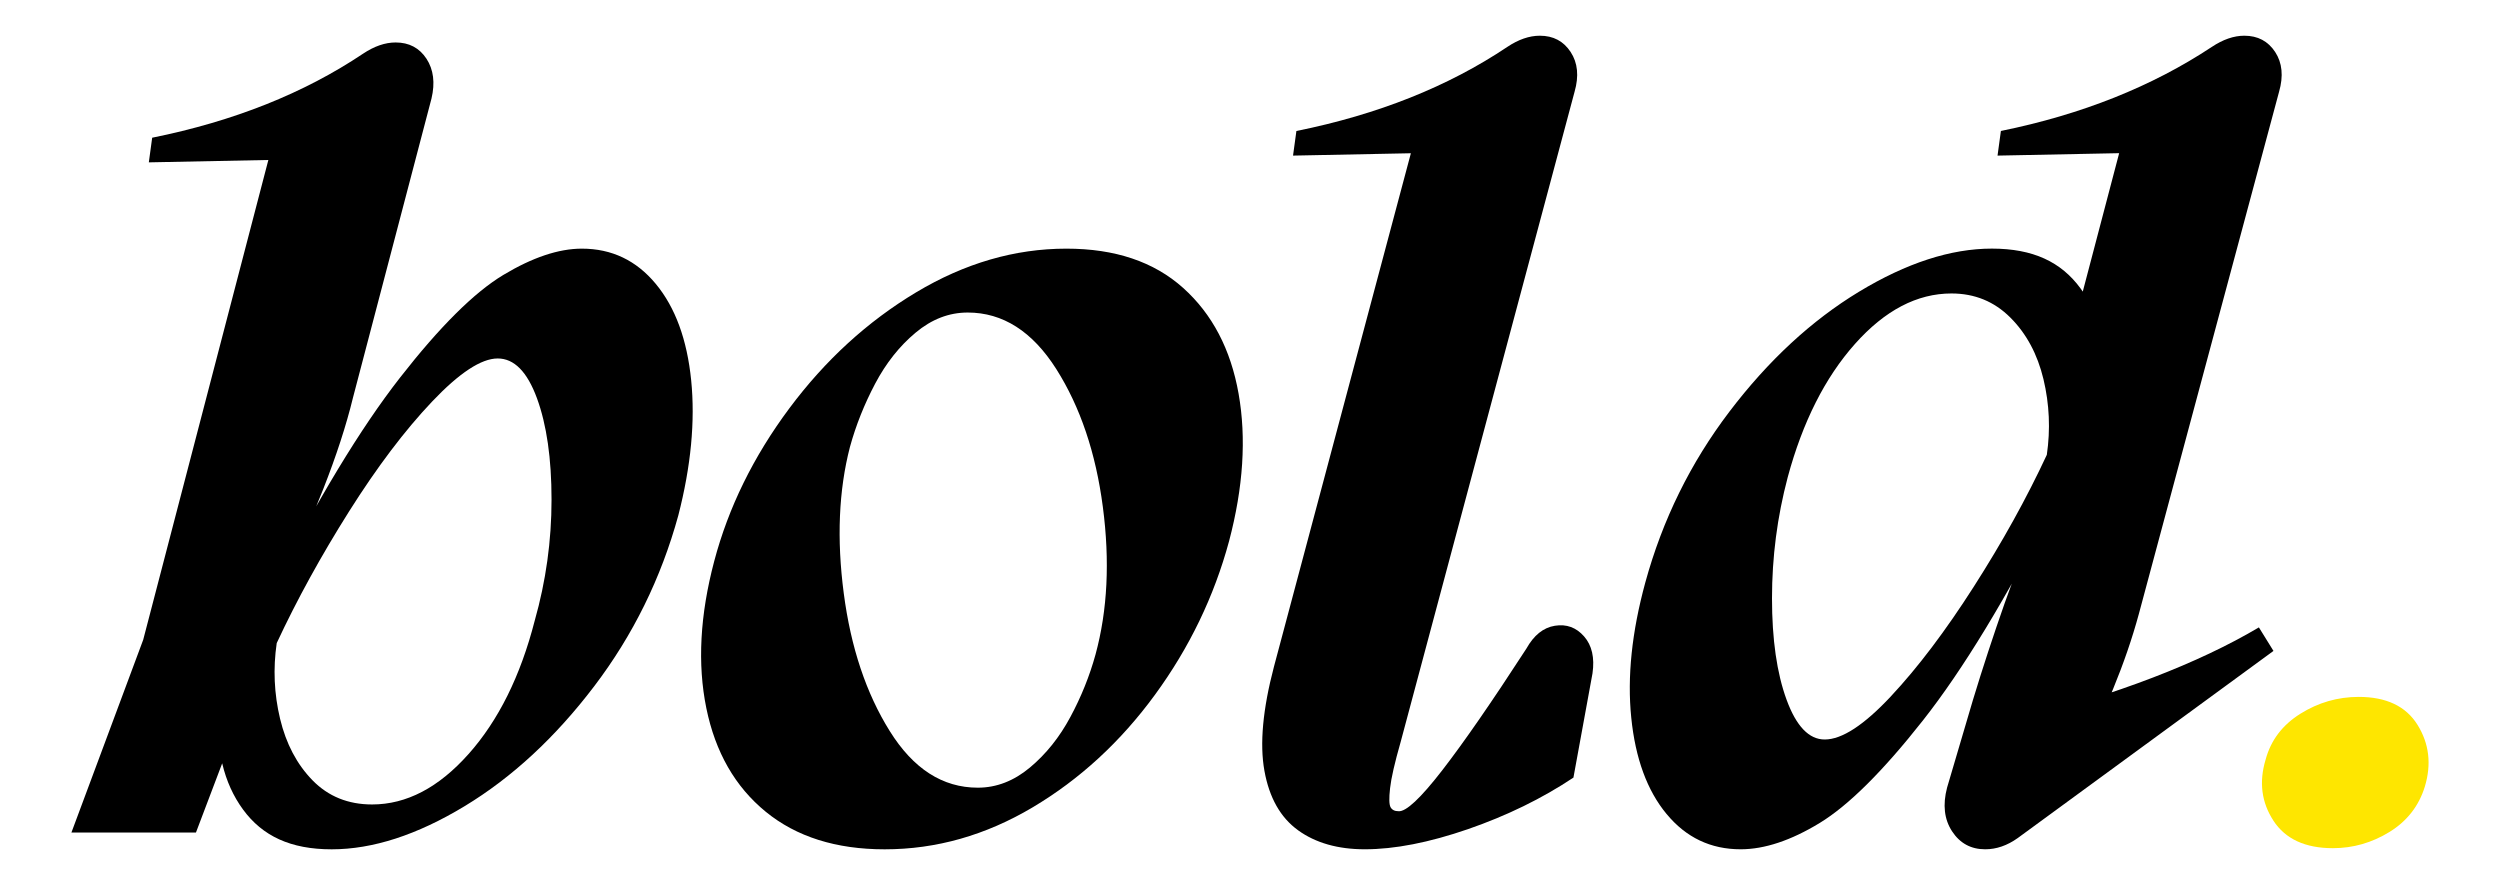
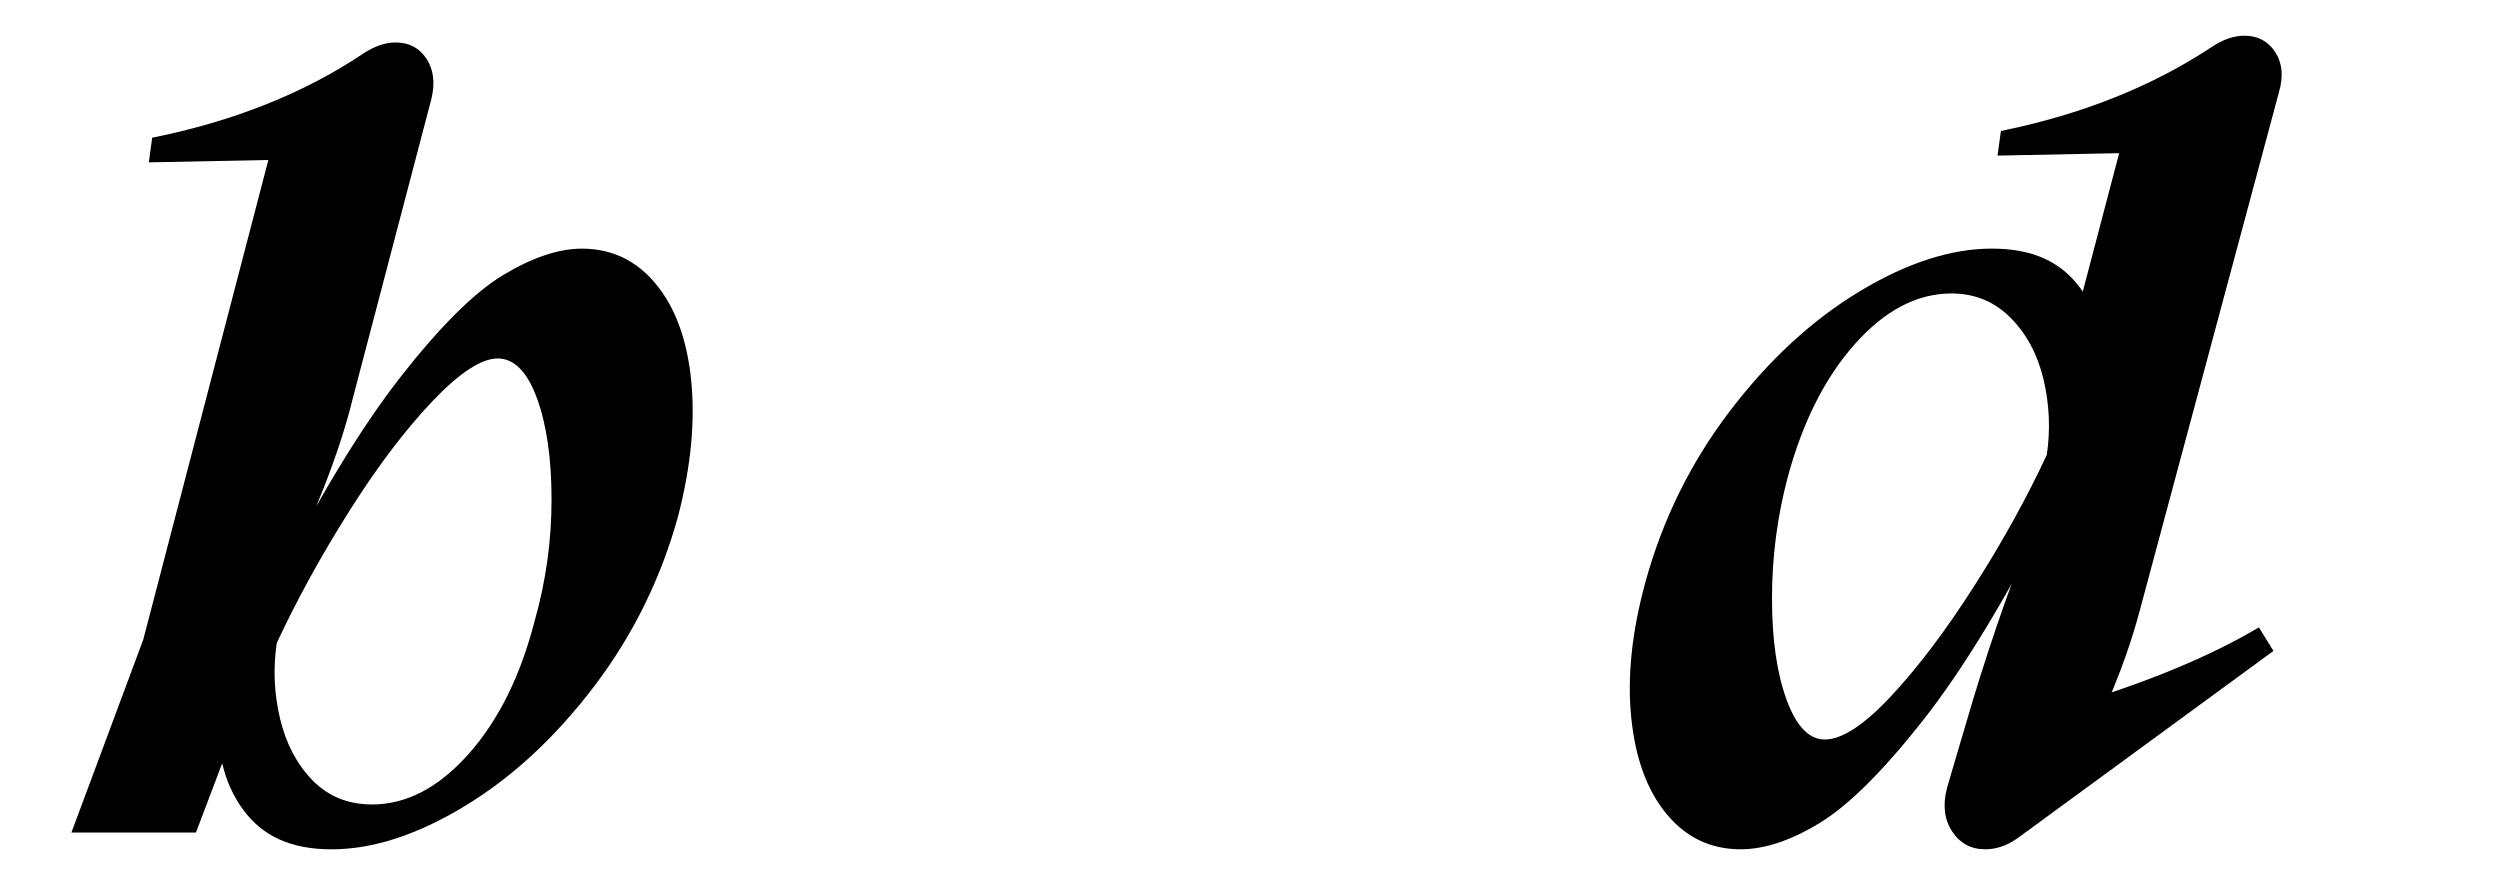
<svg xmlns="http://www.w3.org/2000/svg" width="70" height="25" viewBox="0 0 70 25" fill="none">
  <path d="M6.805 22.667C6.261 21.924 6.03 20.957 6.114 19.764L6.962 19.419L5.487 23.31H2L4.01 17.913L7.873 3.103L10.449 4.421L4.167 4.546L4.261 3.856C6.544 3.395 8.512 2.611 10.166 1.503C10.48 1.294 10.784 1.189 11.077 1.189C11.454 1.189 11.742 1.341 11.941 1.644C12.139 1.948 12.186 2.319 12.082 2.758L9.883 11.136C9.695 11.91 9.417 12.762 9.051 13.693C8.684 14.624 8.344 15.383 8.03 15.968L7.559 16.596C8.878 14.002 10.092 11.993 11.203 10.571C12.313 9.149 13.275 8.191 14.092 7.699C14.909 7.208 15.643 6.962 16.291 6.962C17.129 6.962 17.819 7.292 18.364 7.951C18.909 8.61 19.238 9.509 19.353 10.649C19.468 11.79 19.348 13.05 18.993 14.431C18.511 16.188 17.726 17.783 16.637 19.216C15.548 20.649 14.339 21.768 13.009 22.573C11.679 23.378 10.438 23.781 9.287 23.781C8.136 23.781 7.35 23.41 6.805 22.667V22.667ZM13.119 21.114C13.956 20.173 14.574 18.928 14.972 17.379C15.286 16.271 15.443 15.142 15.443 13.991C15.443 12.84 15.307 11.894 15.035 11.151C14.762 10.408 14.396 10.037 13.936 10.037C13.475 10.037 12.862 10.44 12.098 11.245C11.334 12.051 10.559 13.076 9.774 14.32C8.989 15.565 8.313 16.794 7.748 18.007C7.644 18.719 7.675 19.425 7.842 20.125C8.01 20.826 8.313 21.401 8.753 21.851C9.193 22.3 9.748 22.525 10.418 22.525C11.381 22.525 12.282 22.054 13.119 21.113L13.119 21.114Z" fill="black" />
-   <path d="M21.442 22.73C20.583 22.029 20.029 21.061 19.777 19.827C19.525 18.593 19.599 17.222 19.997 15.717C20.395 14.211 21.096 12.783 22.101 11.434C23.106 10.085 24.289 9.002 25.651 8.186C27.012 7.37 28.415 6.962 29.86 6.962C31.221 6.962 32.309 7.328 33.126 8.06C33.943 8.792 34.461 9.781 34.681 11.026C34.901 12.27 34.812 13.646 34.414 15.152C33.995 16.701 33.304 18.133 32.341 19.451C31.378 20.769 30.236 21.82 28.917 22.604C27.598 23.388 26.215 23.781 24.771 23.781C23.41 23.781 22.3 23.43 21.442 22.73V22.73ZM28.839 21.49C29.289 21.114 29.666 20.643 29.969 20.078C30.273 19.514 30.509 18.928 30.676 18.321C31.011 17.087 31.079 15.712 30.88 14.195C30.682 12.678 30.246 11.392 29.577 10.335C28.907 9.279 28.079 8.751 27.096 8.751C26.571 8.751 26.085 8.939 25.635 9.316C25.185 9.692 24.808 10.168 24.504 10.743C24.2 11.319 23.965 11.909 23.798 12.516C23.484 13.729 23.426 15.094 23.625 16.611C23.823 18.128 24.253 19.414 24.913 20.47C25.572 21.527 26.394 22.055 27.379 22.055C27.902 22.055 28.389 21.866 28.839 21.49Z" fill="black" />
-   <path d="M36.346 23.247C35.854 22.892 35.54 22.337 35.404 21.584C35.268 20.832 35.357 19.859 35.671 18.666L39.88 2.883L42.455 4.232L36.205 4.357L36.299 3.668C38.581 3.207 40.549 2.423 42.204 1.314C42.517 1.105 42.821 1 43.115 1C43.492 1 43.779 1.152 43.978 1.456C44.177 1.759 44.214 2.13 44.088 2.569L39.22 20.768C39.052 21.355 38.953 21.788 38.922 22.07C38.89 22.353 38.895 22.531 38.937 22.604C38.979 22.677 39.052 22.714 39.157 22.714C39.366 22.735 39.775 22.353 40.382 21.569C40.989 20.785 41.774 19.649 42.737 18.164C42.947 17.787 43.213 17.573 43.537 17.521C43.862 17.469 44.134 17.568 44.354 17.819C44.574 18.07 44.653 18.415 44.59 18.854L44.056 21.773C43.177 22.359 42.192 22.839 41.104 23.216C40.014 23.592 39.051 23.78 38.214 23.78C37.46 23.78 36.837 23.602 36.345 23.247H36.346Z" fill="black" />
  <path d="M46.664 22.792C46.119 22.134 45.79 21.234 45.675 20.093C45.559 18.953 45.691 17.693 46.068 16.312C46.549 14.555 47.334 12.96 48.423 11.527C49.512 10.094 50.721 8.975 52.051 8.169C53.381 7.364 54.621 6.961 55.773 6.961C56.925 6.961 57.71 7.332 58.255 8.075C58.799 8.818 59.03 9.785 58.946 10.978L57.941 9.597L59.574 3.385L62.181 4.232L55.931 4.357L56.025 3.667C58.287 3.207 60.256 2.422 61.93 1.314C62.244 1.105 62.548 1 62.841 1C63.218 1 63.505 1.152 63.704 1.455C63.903 1.759 63.94 2.13 63.814 2.569L59.888 17.19C59.7 17.881 59.458 18.582 59.166 19.293C58.873 20.005 58.569 20.622 58.255 21.144L56.465 20.172C59.291 19.44 61.553 18.572 63.249 17.567L63.657 18.226L56.496 23.466C56.203 23.675 55.899 23.78 55.585 23.78C55.187 23.78 54.878 23.612 54.659 23.278C54.439 22.944 54.392 22.535 54.518 22.054L55.24 19.607C55.513 18.707 55.811 17.798 56.135 16.877C56.459 15.957 56.748 15.256 56.999 14.775L57.501 14.147C56.182 16.741 54.962 18.75 53.842 20.172C52.722 21.594 51.758 22.552 50.952 23.043C50.146 23.534 49.407 23.78 48.738 23.78C47.9 23.78 47.209 23.451 46.665 22.792H46.664ZM52.945 19.497C53.699 18.692 54.474 17.667 55.269 16.422C56.065 15.178 56.746 13.948 57.311 12.735C57.415 12.024 57.384 11.318 57.217 10.617C57.049 9.917 56.74 9.341 56.29 8.892C55.84 8.442 55.29 8.217 54.642 8.217C53.678 8.217 52.778 8.688 51.94 9.629C51.102 10.57 50.474 11.815 50.056 13.363C49.762 14.472 49.616 15.602 49.616 16.752C49.616 17.902 49.752 18.849 50.024 19.592C50.296 20.335 50.652 20.706 51.092 20.706C51.574 20.706 52.191 20.303 52.945 19.498L52.945 19.497Z" fill="black" />
-   <path d="M63.657 22.98C63.322 22.468 63.248 21.898 63.437 21.27C63.583 20.727 63.908 20.299 64.41 19.985C64.912 19.671 65.457 19.513 66.043 19.513C66.818 19.513 67.368 19.775 67.692 20.298C68.016 20.821 68.085 21.396 67.896 22.023C67.729 22.567 67.398 22.991 66.907 23.294C66.415 23.597 65.886 23.749 65.321 23.749C64.546 23.749 63.991 23.492 63.656 22.98H63.657Z" fill="#FEE600" />
</svg>